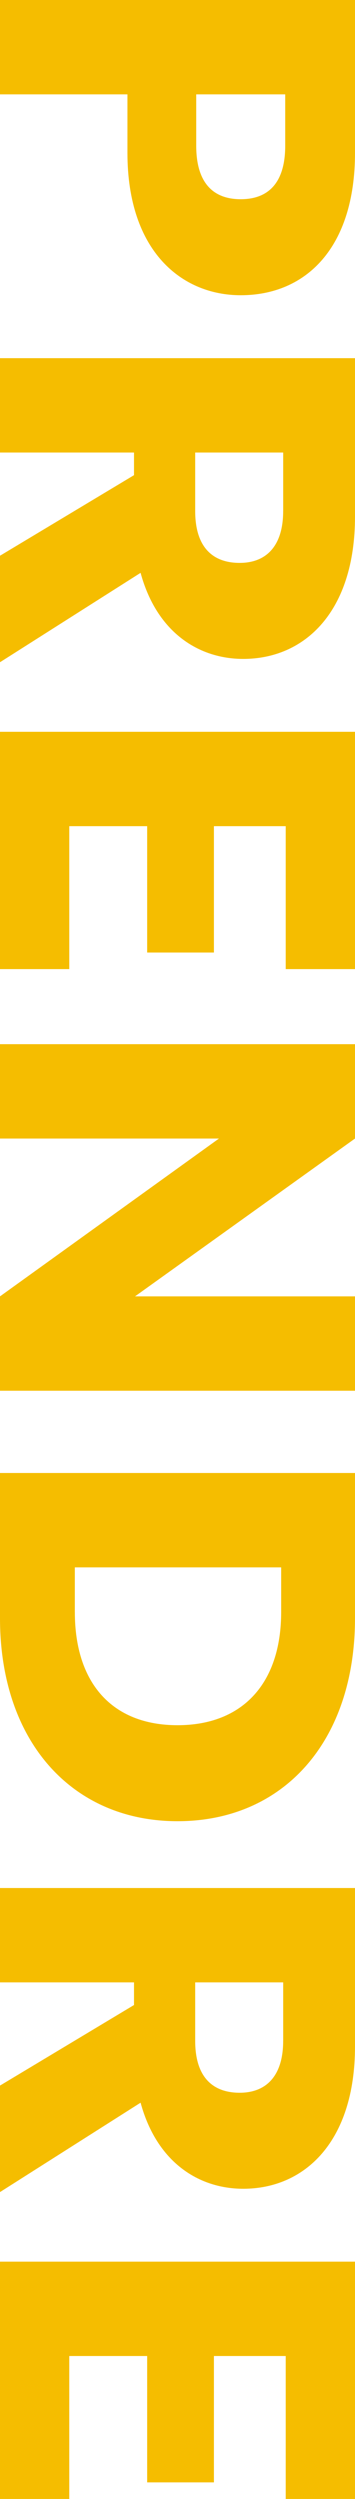
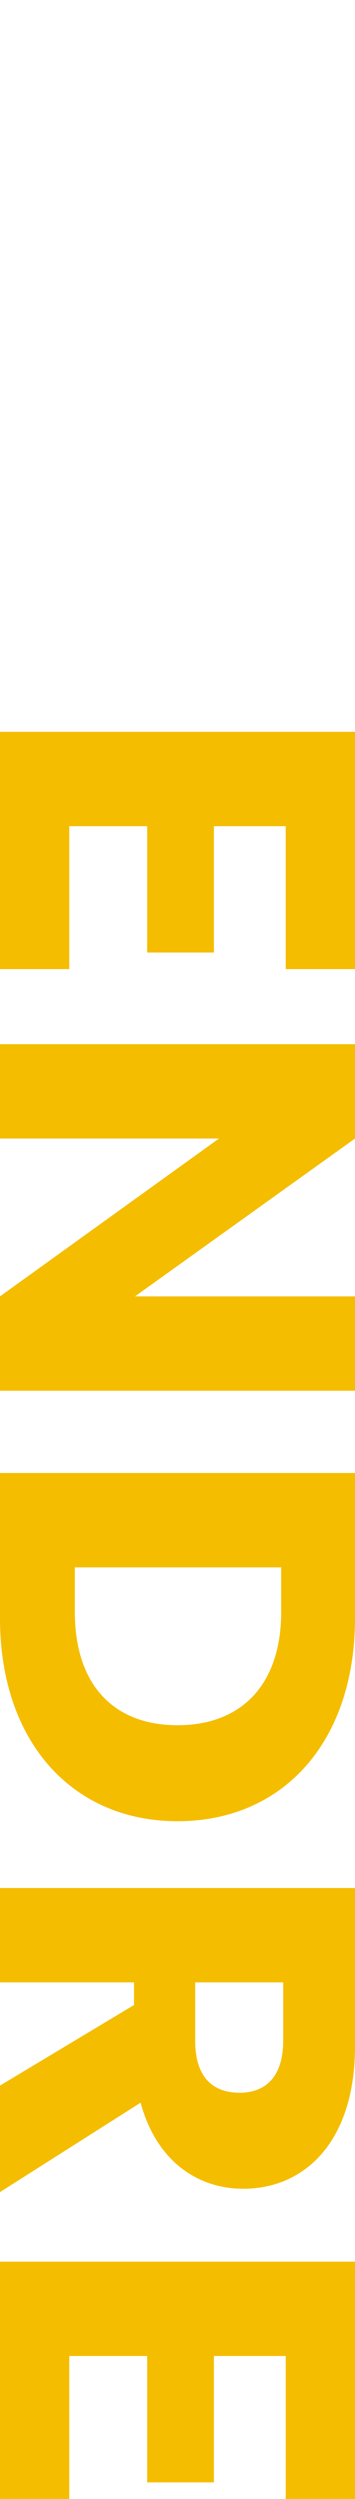
<svg xmlns="http://www.w3.org/2000/svg" id="Calque_1" viewBox="0 0 206.08 1450.94">
  <defs>
    <style>.cls-1{fill:#f5bd00;stroke-width:0px;}</style>
  </defs>
-   <path class="cls-1" d="m73.98,88.75v-33.96H0V0h206.08v88.75c0,55.11-28.48,82.67-66.34,82.67-34.05,0-65.76-25.31-65.76-82.67Zm39.93-4.16c0,21.79,9.98,31.08,25.83,31.08s25.83-9.29,25.83-31.08v-29.8h-51.66v29.8Z" />
-   <path class="cls-1" d="m206.08,299.92c0,55.11-29.06,82.66-64.88,82.66-25.83,0-50.2-15.38-59.59-49.98L0,384.51v-61.84l77.79-46.78v-13.14H0v-54.79h206.08v91.96Zm-41.69-3.21v-33.96h-51.08v33.96c0,20.51,9.69,30.12,25.83,30.12,15.27,0,25.24-9.62,25.24-30.12Z" />
  <path class="cls-1" d="m165.86,562.68v-82.99h-41.68v73.37h-38.75v-73.37h-45.21v82.99H0v-137.78h206.08v137.78h-40.22Z" />
  <path class="cls-1" d="m206.08,807.49H0v-54.79l127.11-91.64H0v-54.79h206.08v54.79l-127.7,91.64h127.7v54.79Z" />
  <path class="cls-1" d="m103.04,1057.43c-61.06,0-103.04-46.14-103.04-117.91v-84.27h206.08v84.27c0,71.77-41.69,117.91-103.04,117.91Zm-59.59-121.43c0,41.33,21.73,65.69,59.59,65.69s60.18-24.35,60.18-65.69v-25.95H43.44v25.95Z" />
  <path class="cls-1" d="m206.08,1188.18c0,55.11-29.06,82.66-64.88,82.66-25.83,0-50.2-15.38-59.59-49.98L0,1272.77v-61.84l77.79-46.78v-13.14H0v-54.79h206.08v91.96Zm-41.69-3.21v-33.96h-51.08v33.96c0,20.51,9.69,30.12,25.83,30.12,15.27,0,25.24-9.62,25.24-30.12Z" />
  <path class="cls-1" d="m165.86,1450.94v-82.99h-41.68v73.37h-38.75v-73.37h-45.21v82.99H0v-137.78h206.08v137.78h-40.22Z" />
</svg>